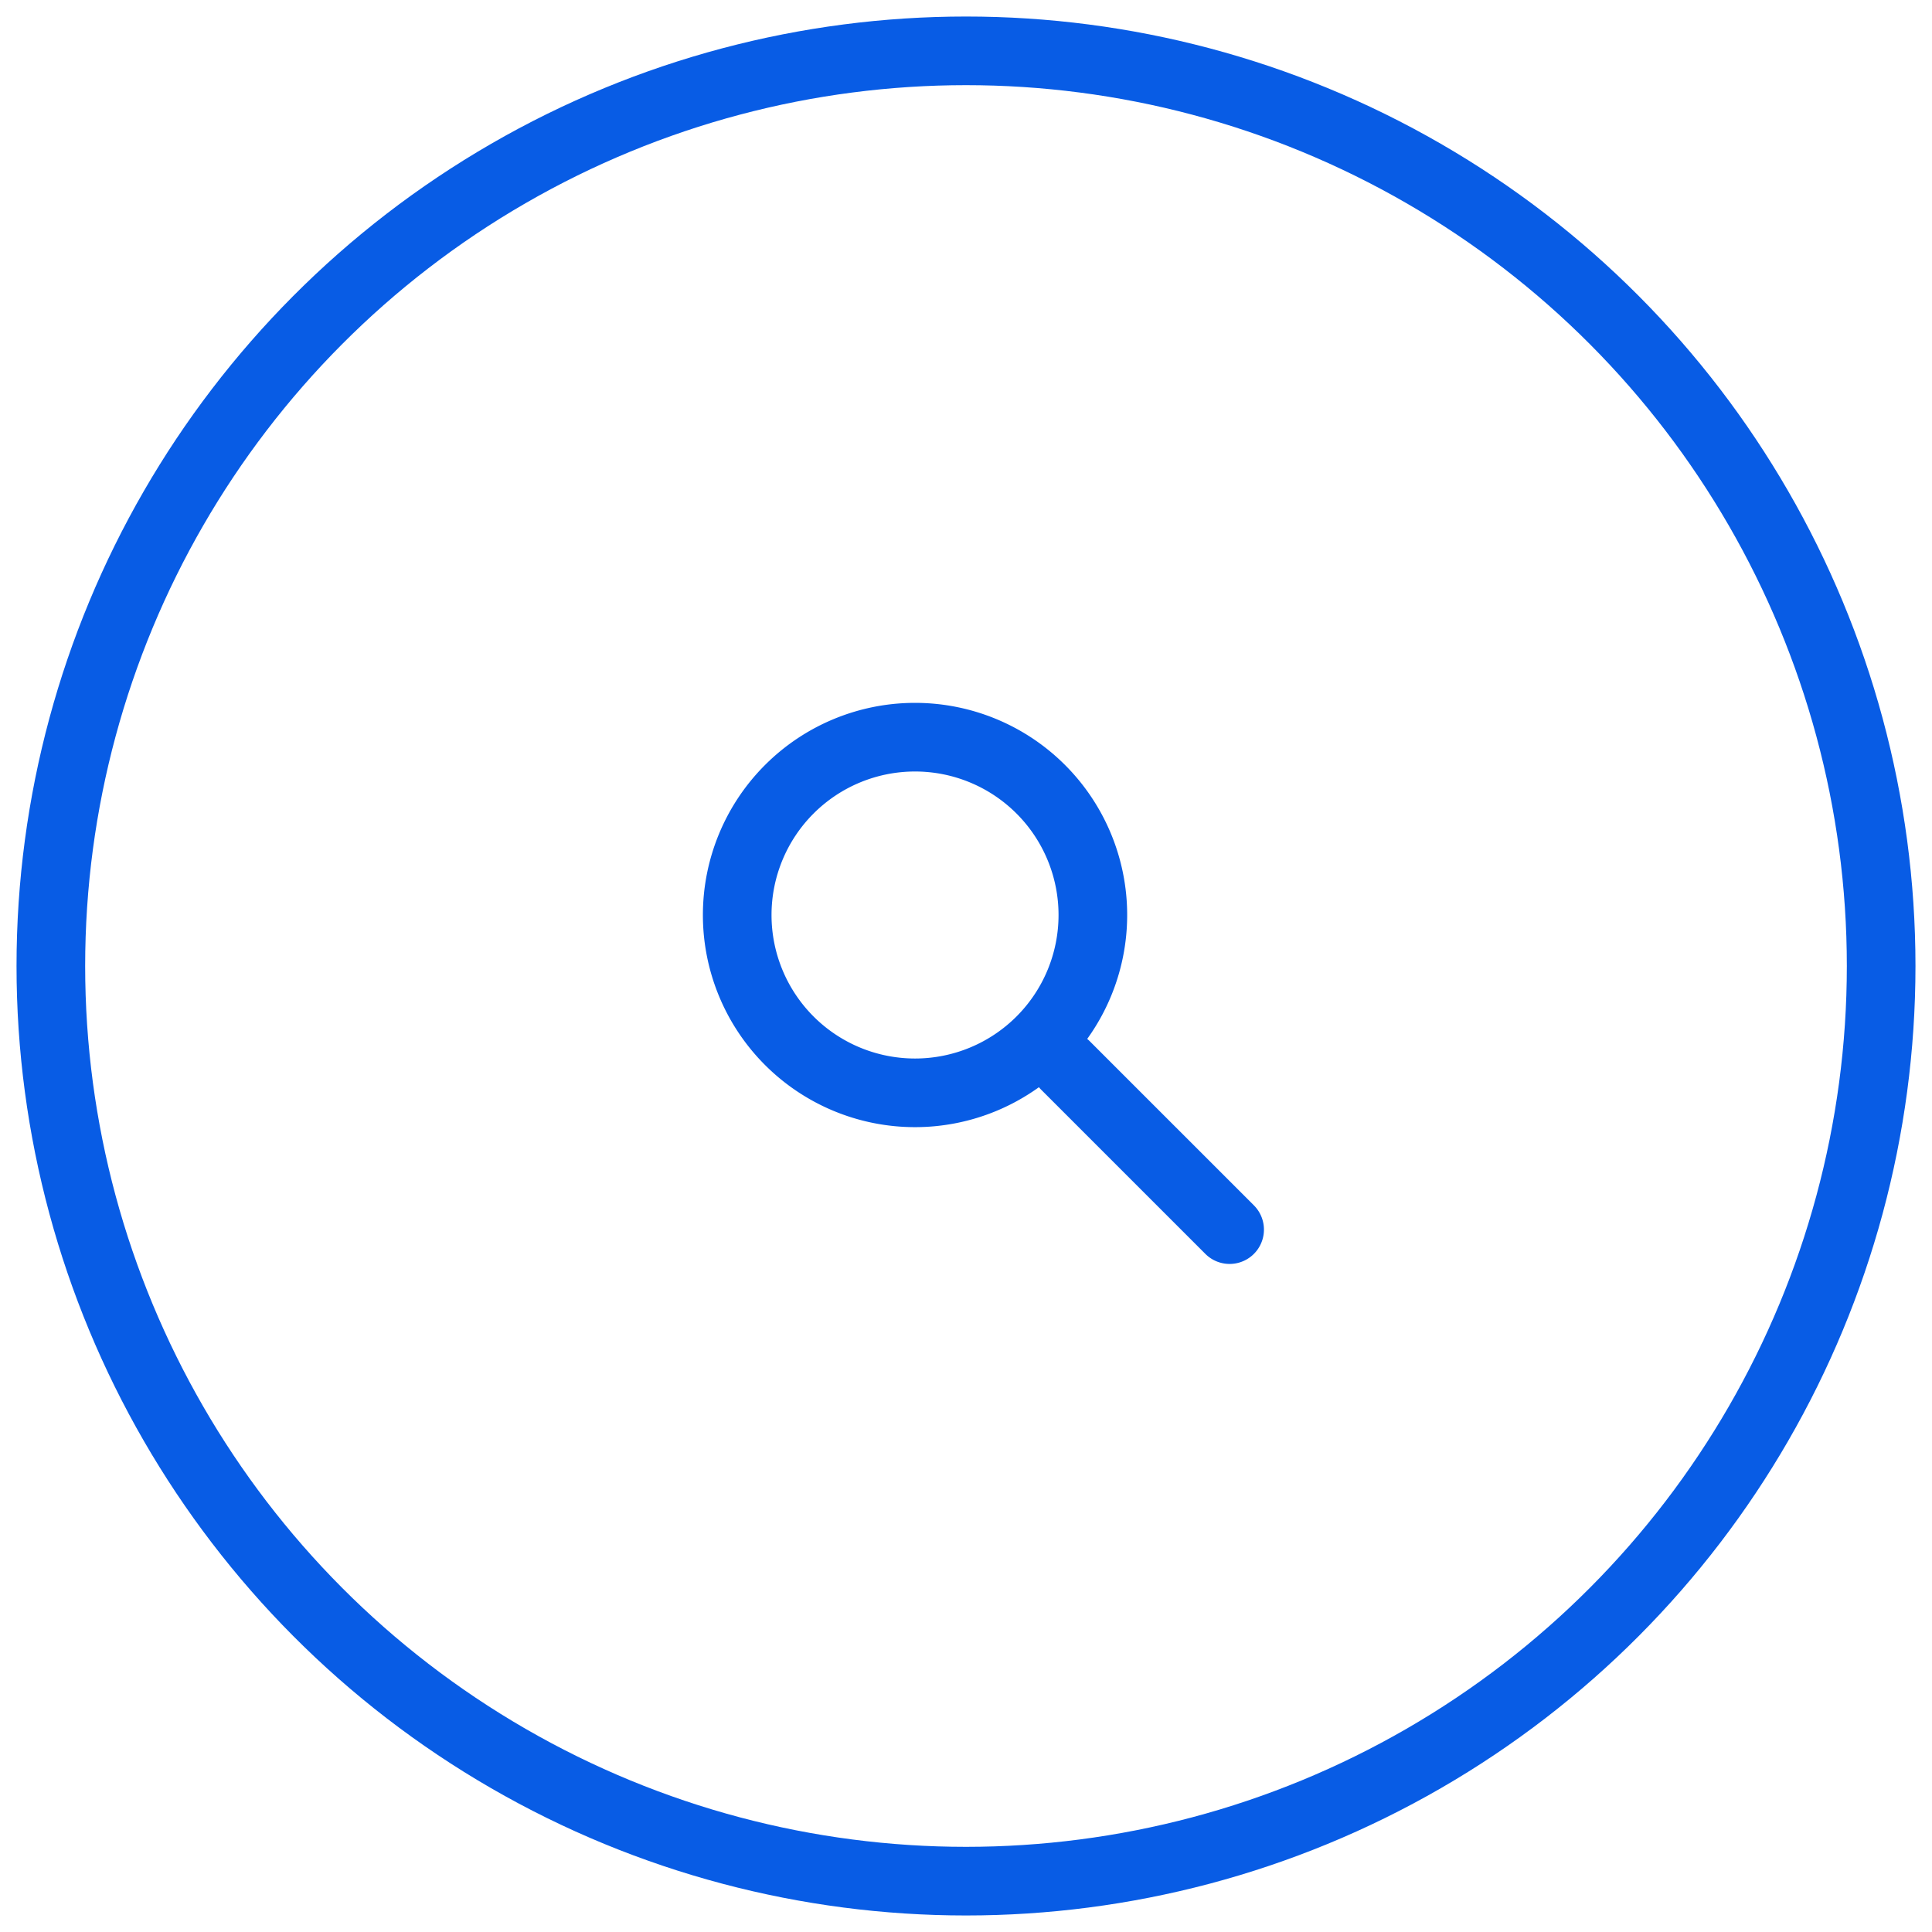
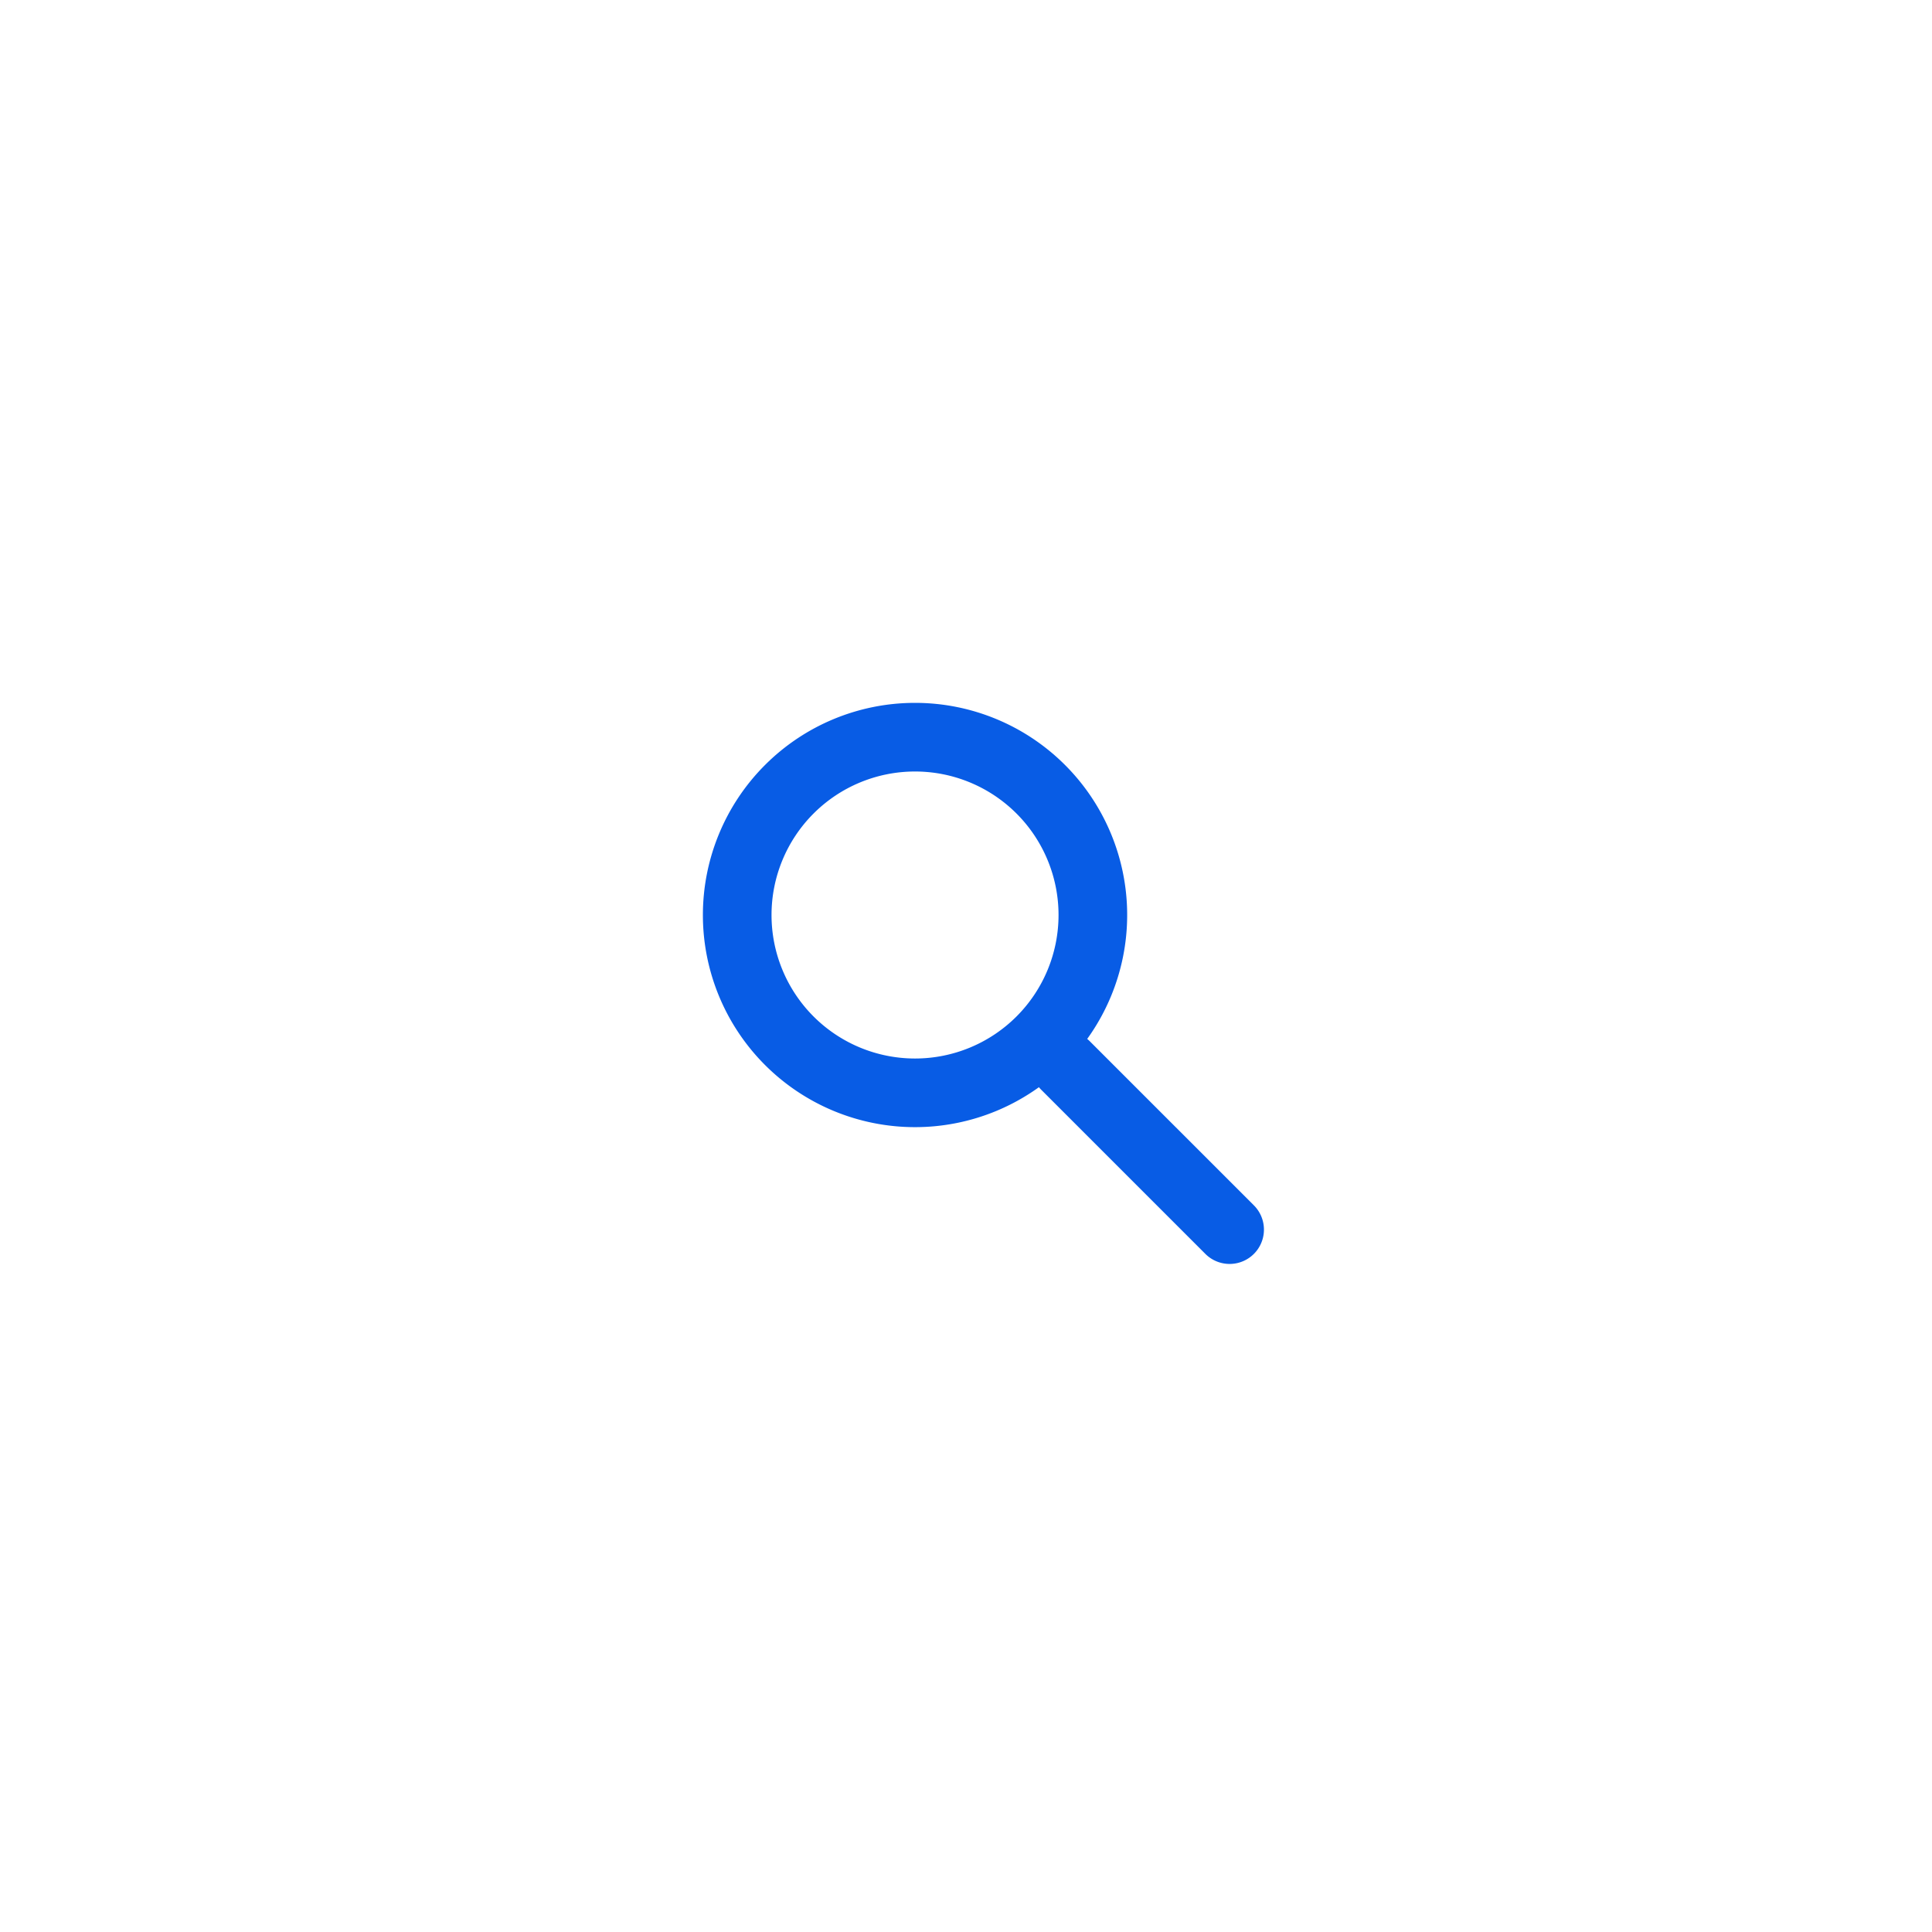
<svg xmlns="http://www.w3.org/2000/svg" width="38" height="38" viewBox="0 0 38 38">
  <g transform="translate(1 1)" stroke="#085CE5" stroke-width="1.35" fill="none" fill-rule="evenodd">
-     <circle cx="18" cy="18" r="18" />
    <g stroke-linecap="round" stroke-linejoin="round">
-       <path d="M20.495 16.997a3.497 3.497 0 1 1-6.995 0 3.497 3.497 0 0 1 6.995 0zM19.957 19.957l3.228 3.228" />
+       <path d="M20.495 16.997a3.497 3.497 0 1 1-6.995 0 3.497 3.497 0 0 1 6.995 0M19.957 19.957l3.228 3.228" />
    </g>
  </g>
</svg>